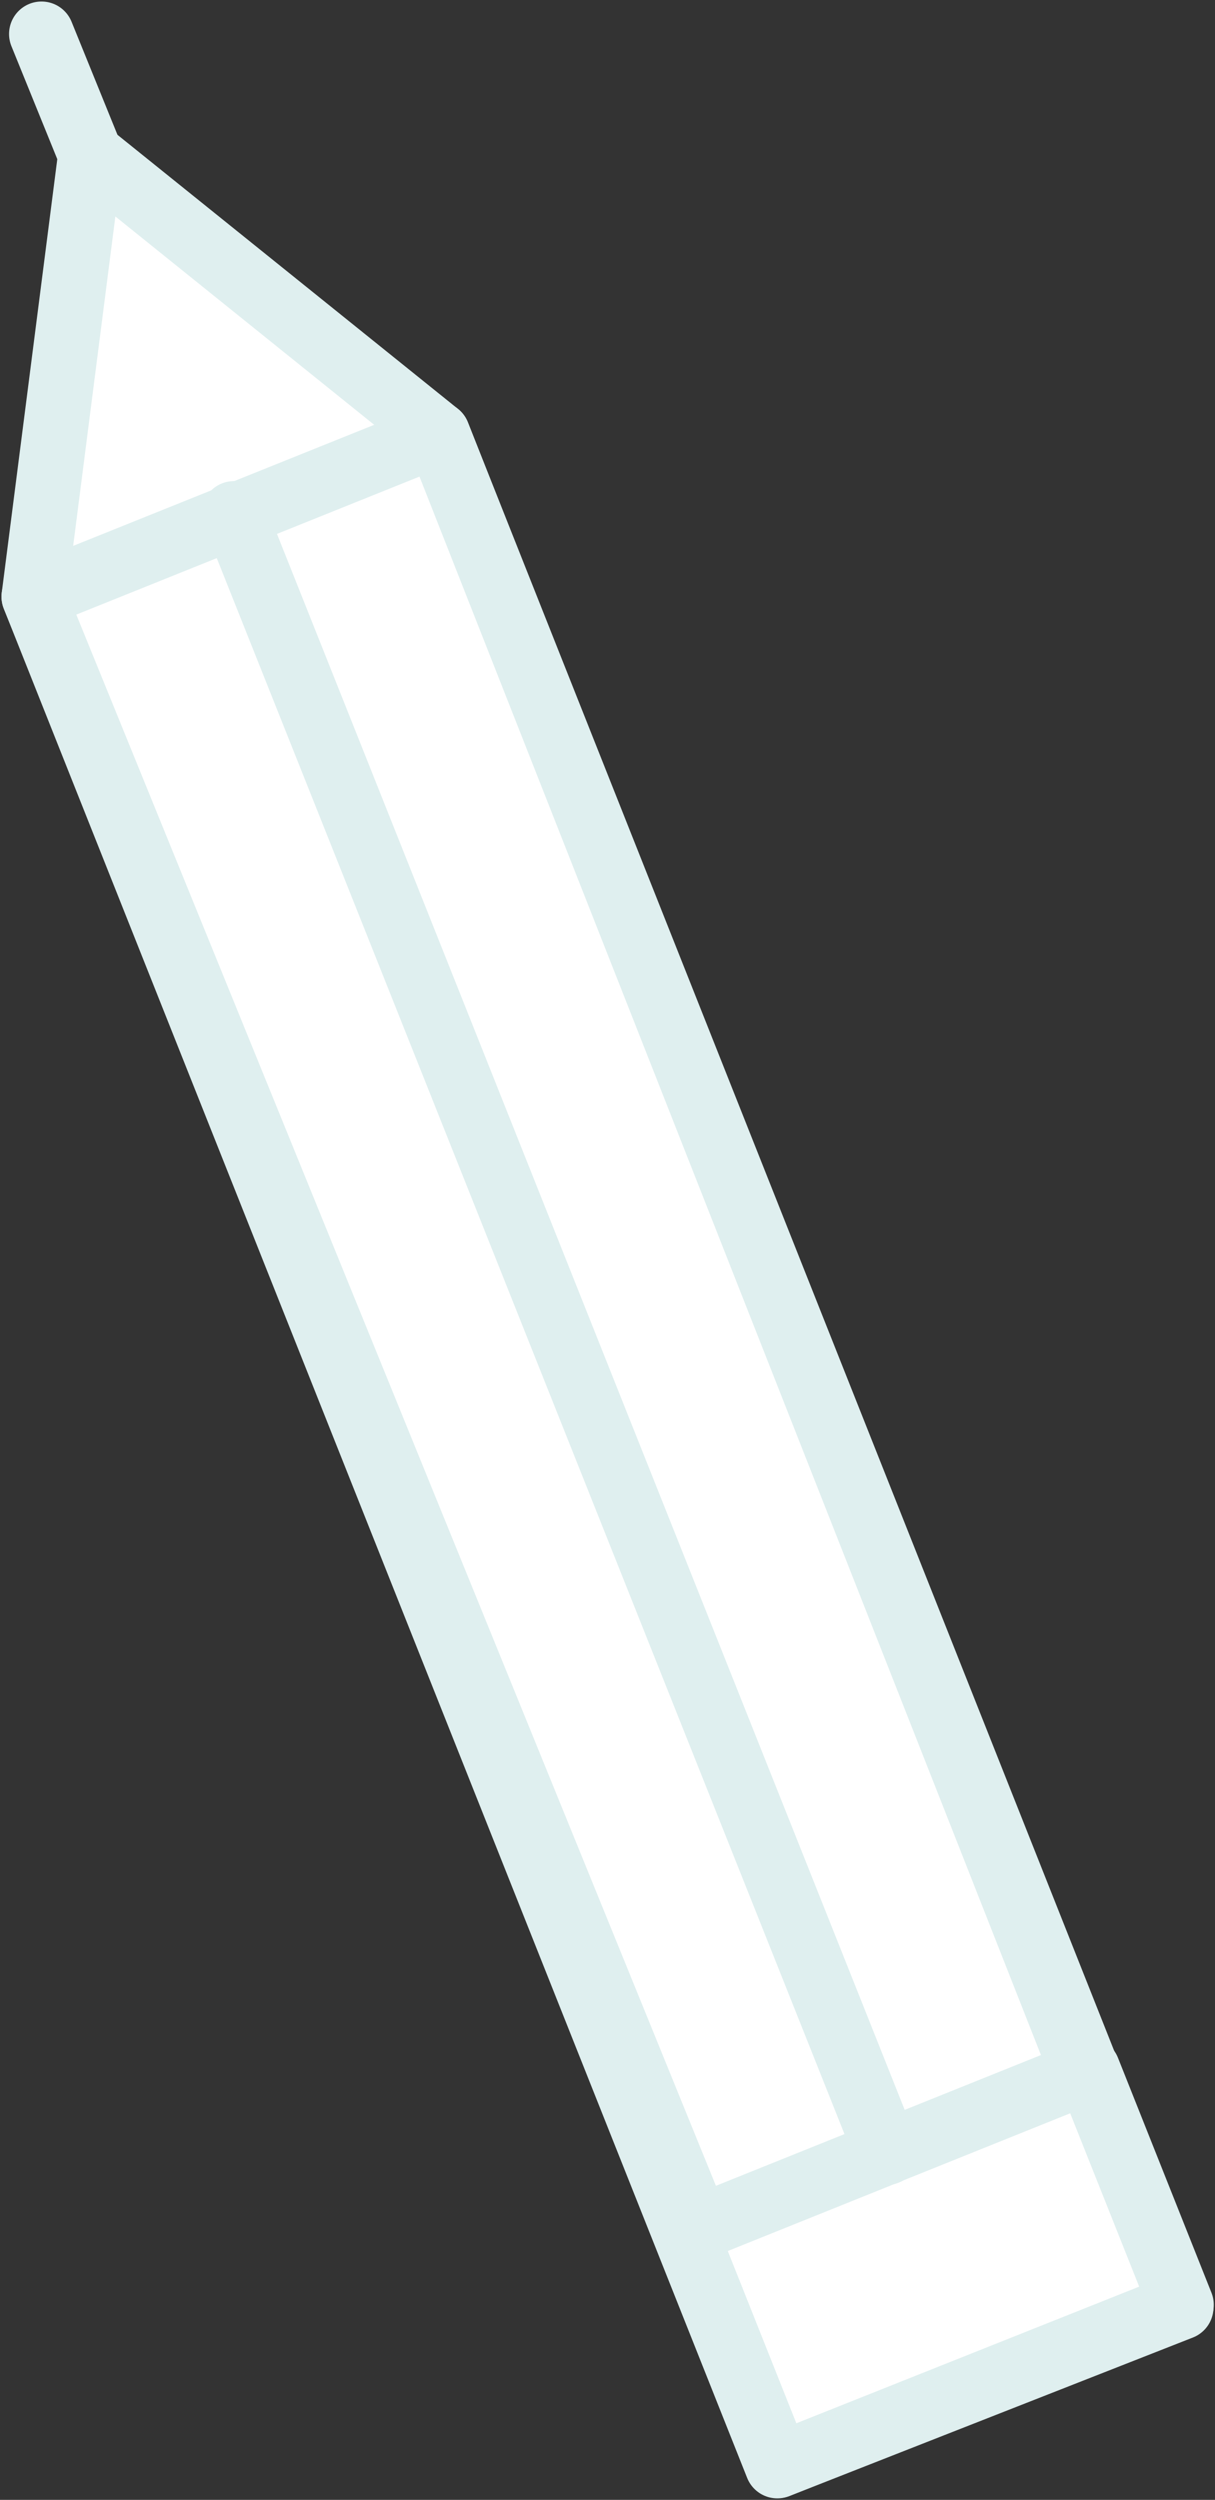
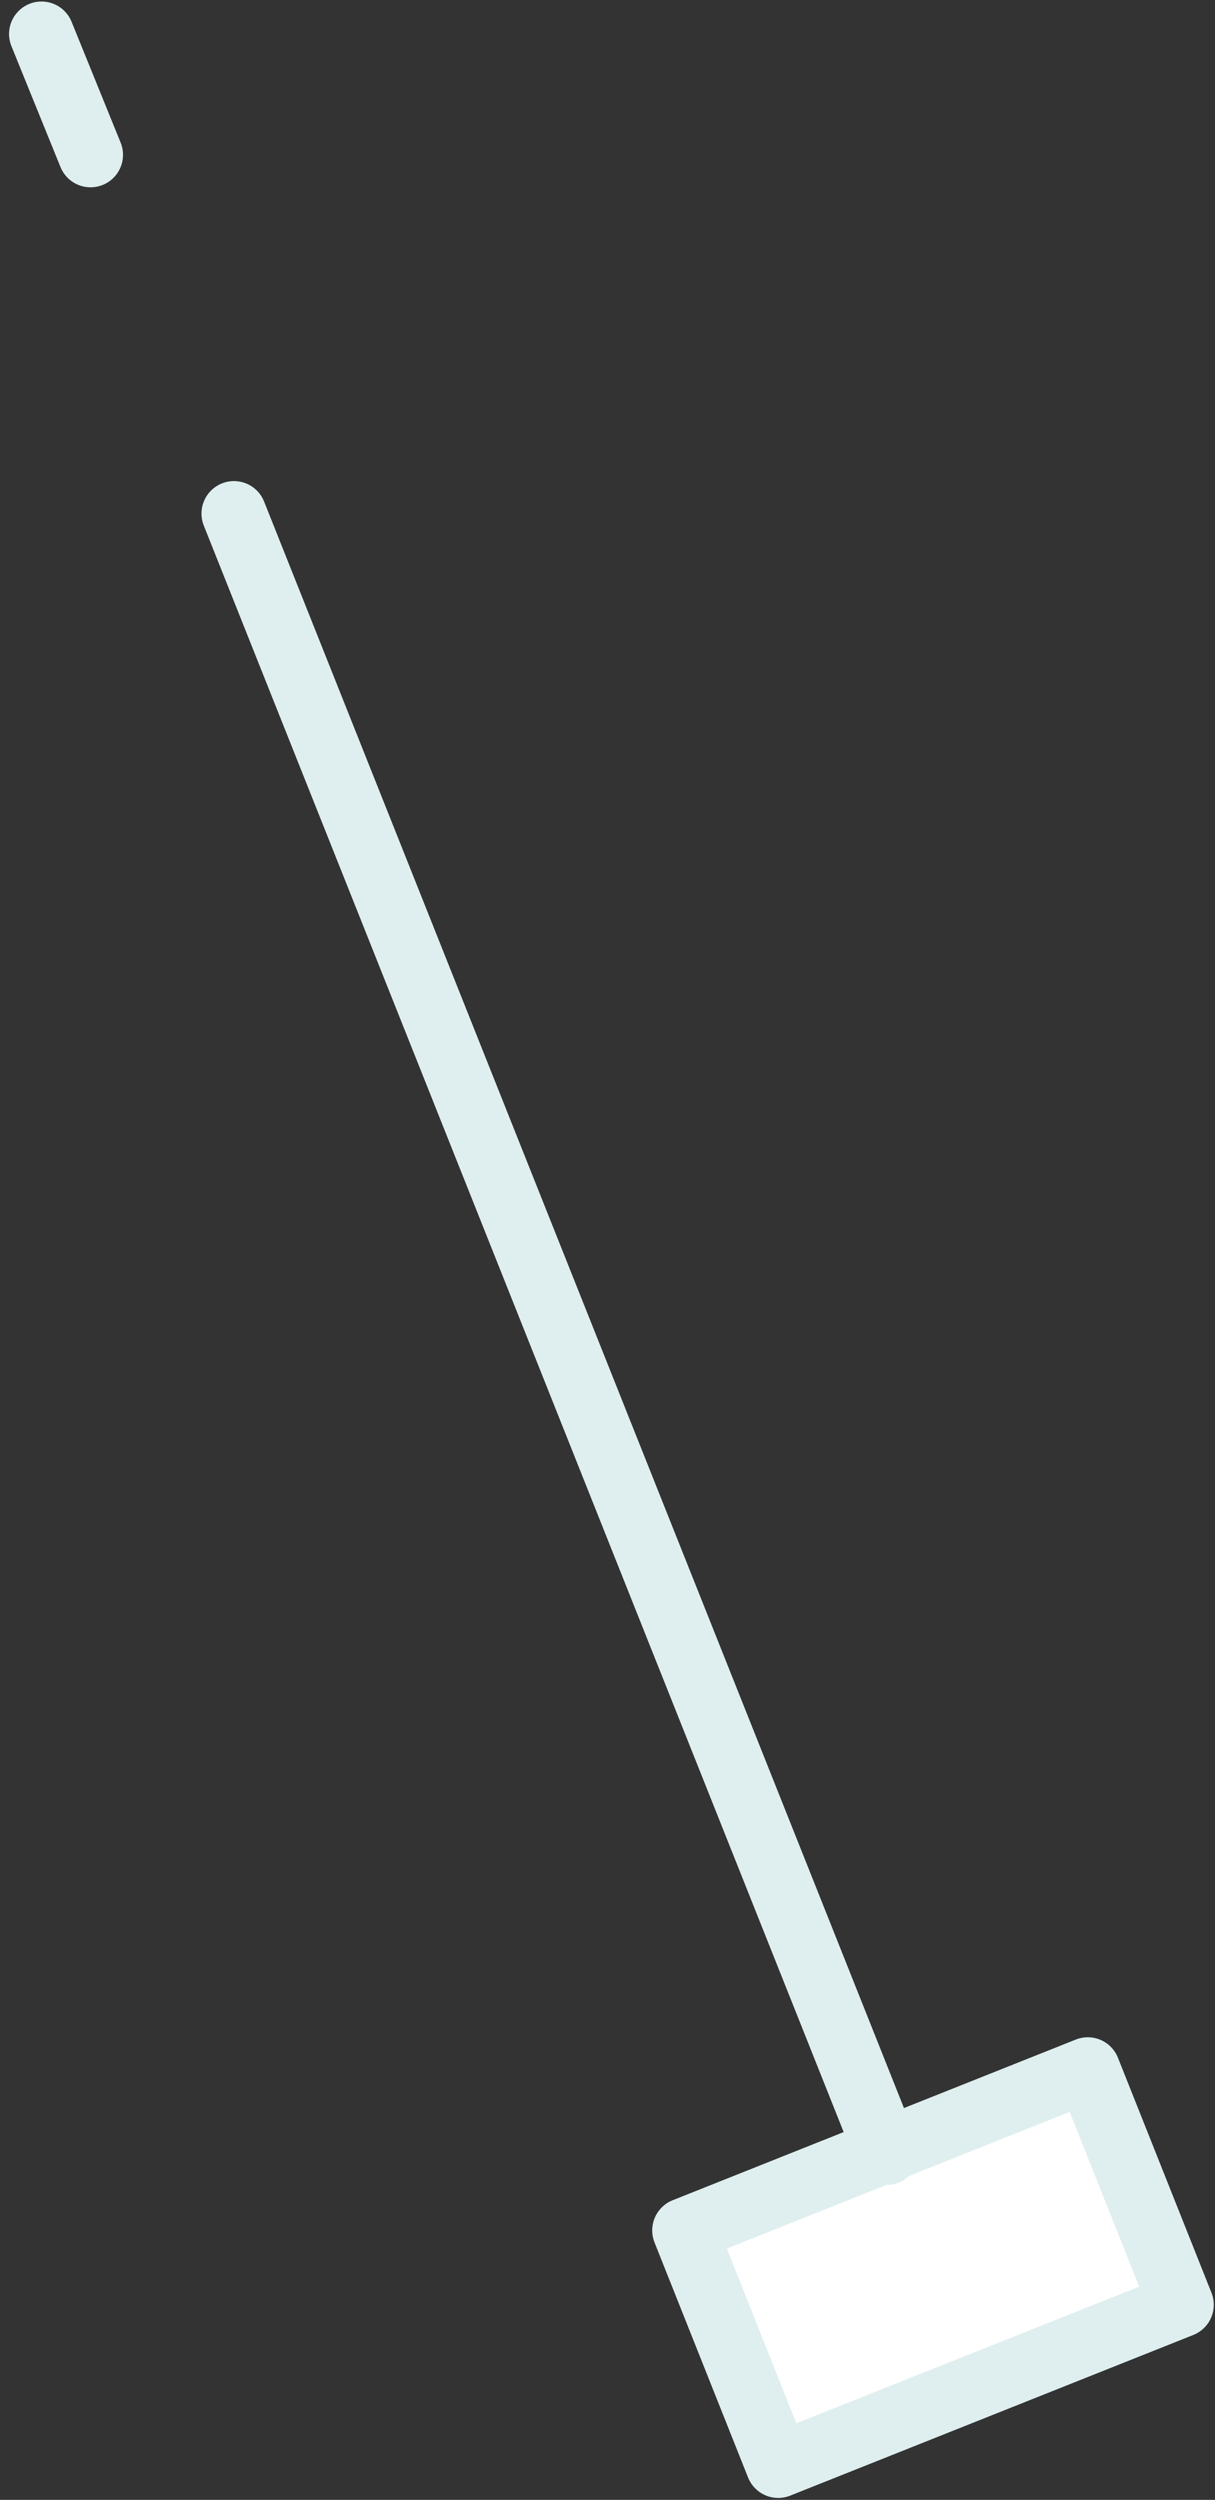
<svg xmlns="http://www.w3.org/2000/svg" version="1.1" id="_레이어_1" x="0px" y="0px" viewBox="0 0 32.2 66.2" style="enable-background:new 0 0 32.2 66.2;" xml:space="preserve">
  <rect x="0" y="0" width="32.2" height="66.2" fill="#333333" stroke="none" />
  <style type="text/css">
	.st0{fill:#FFFFFF;stroke:#DFEFEF;stroke-width:1.72;stroke-linecap:round;stroke-linejoin:round;}
	.st1{fill:none;stroke:#DFEFEF;stroke-width:1.72;stroke-linecap:round;stroke-miterlimit:10;}
</style>
-   <polygon class="st0" points="0.9,15.8 2.4,4.1 11.6,11.5 31.3,61.1 20.6,65.3 " />
  <rect x="19" y="56.7" transform="matrix(0.929 -0.37 0.37 0.929 -20.485 13.42)" class="st0" width="11.5" height="6.7" />
-   <polygon class="st0" points="0.9,15.8 11.6,11.5 28.7,54.9 18.5,59 " />
  <line class="st1" x1="2.4" y1="4.1" x2="1.1" y2="0.9" />
  <line class="st1" x1="23.5" y1="57" x2="6.2" y2="13.6" />
</svg>